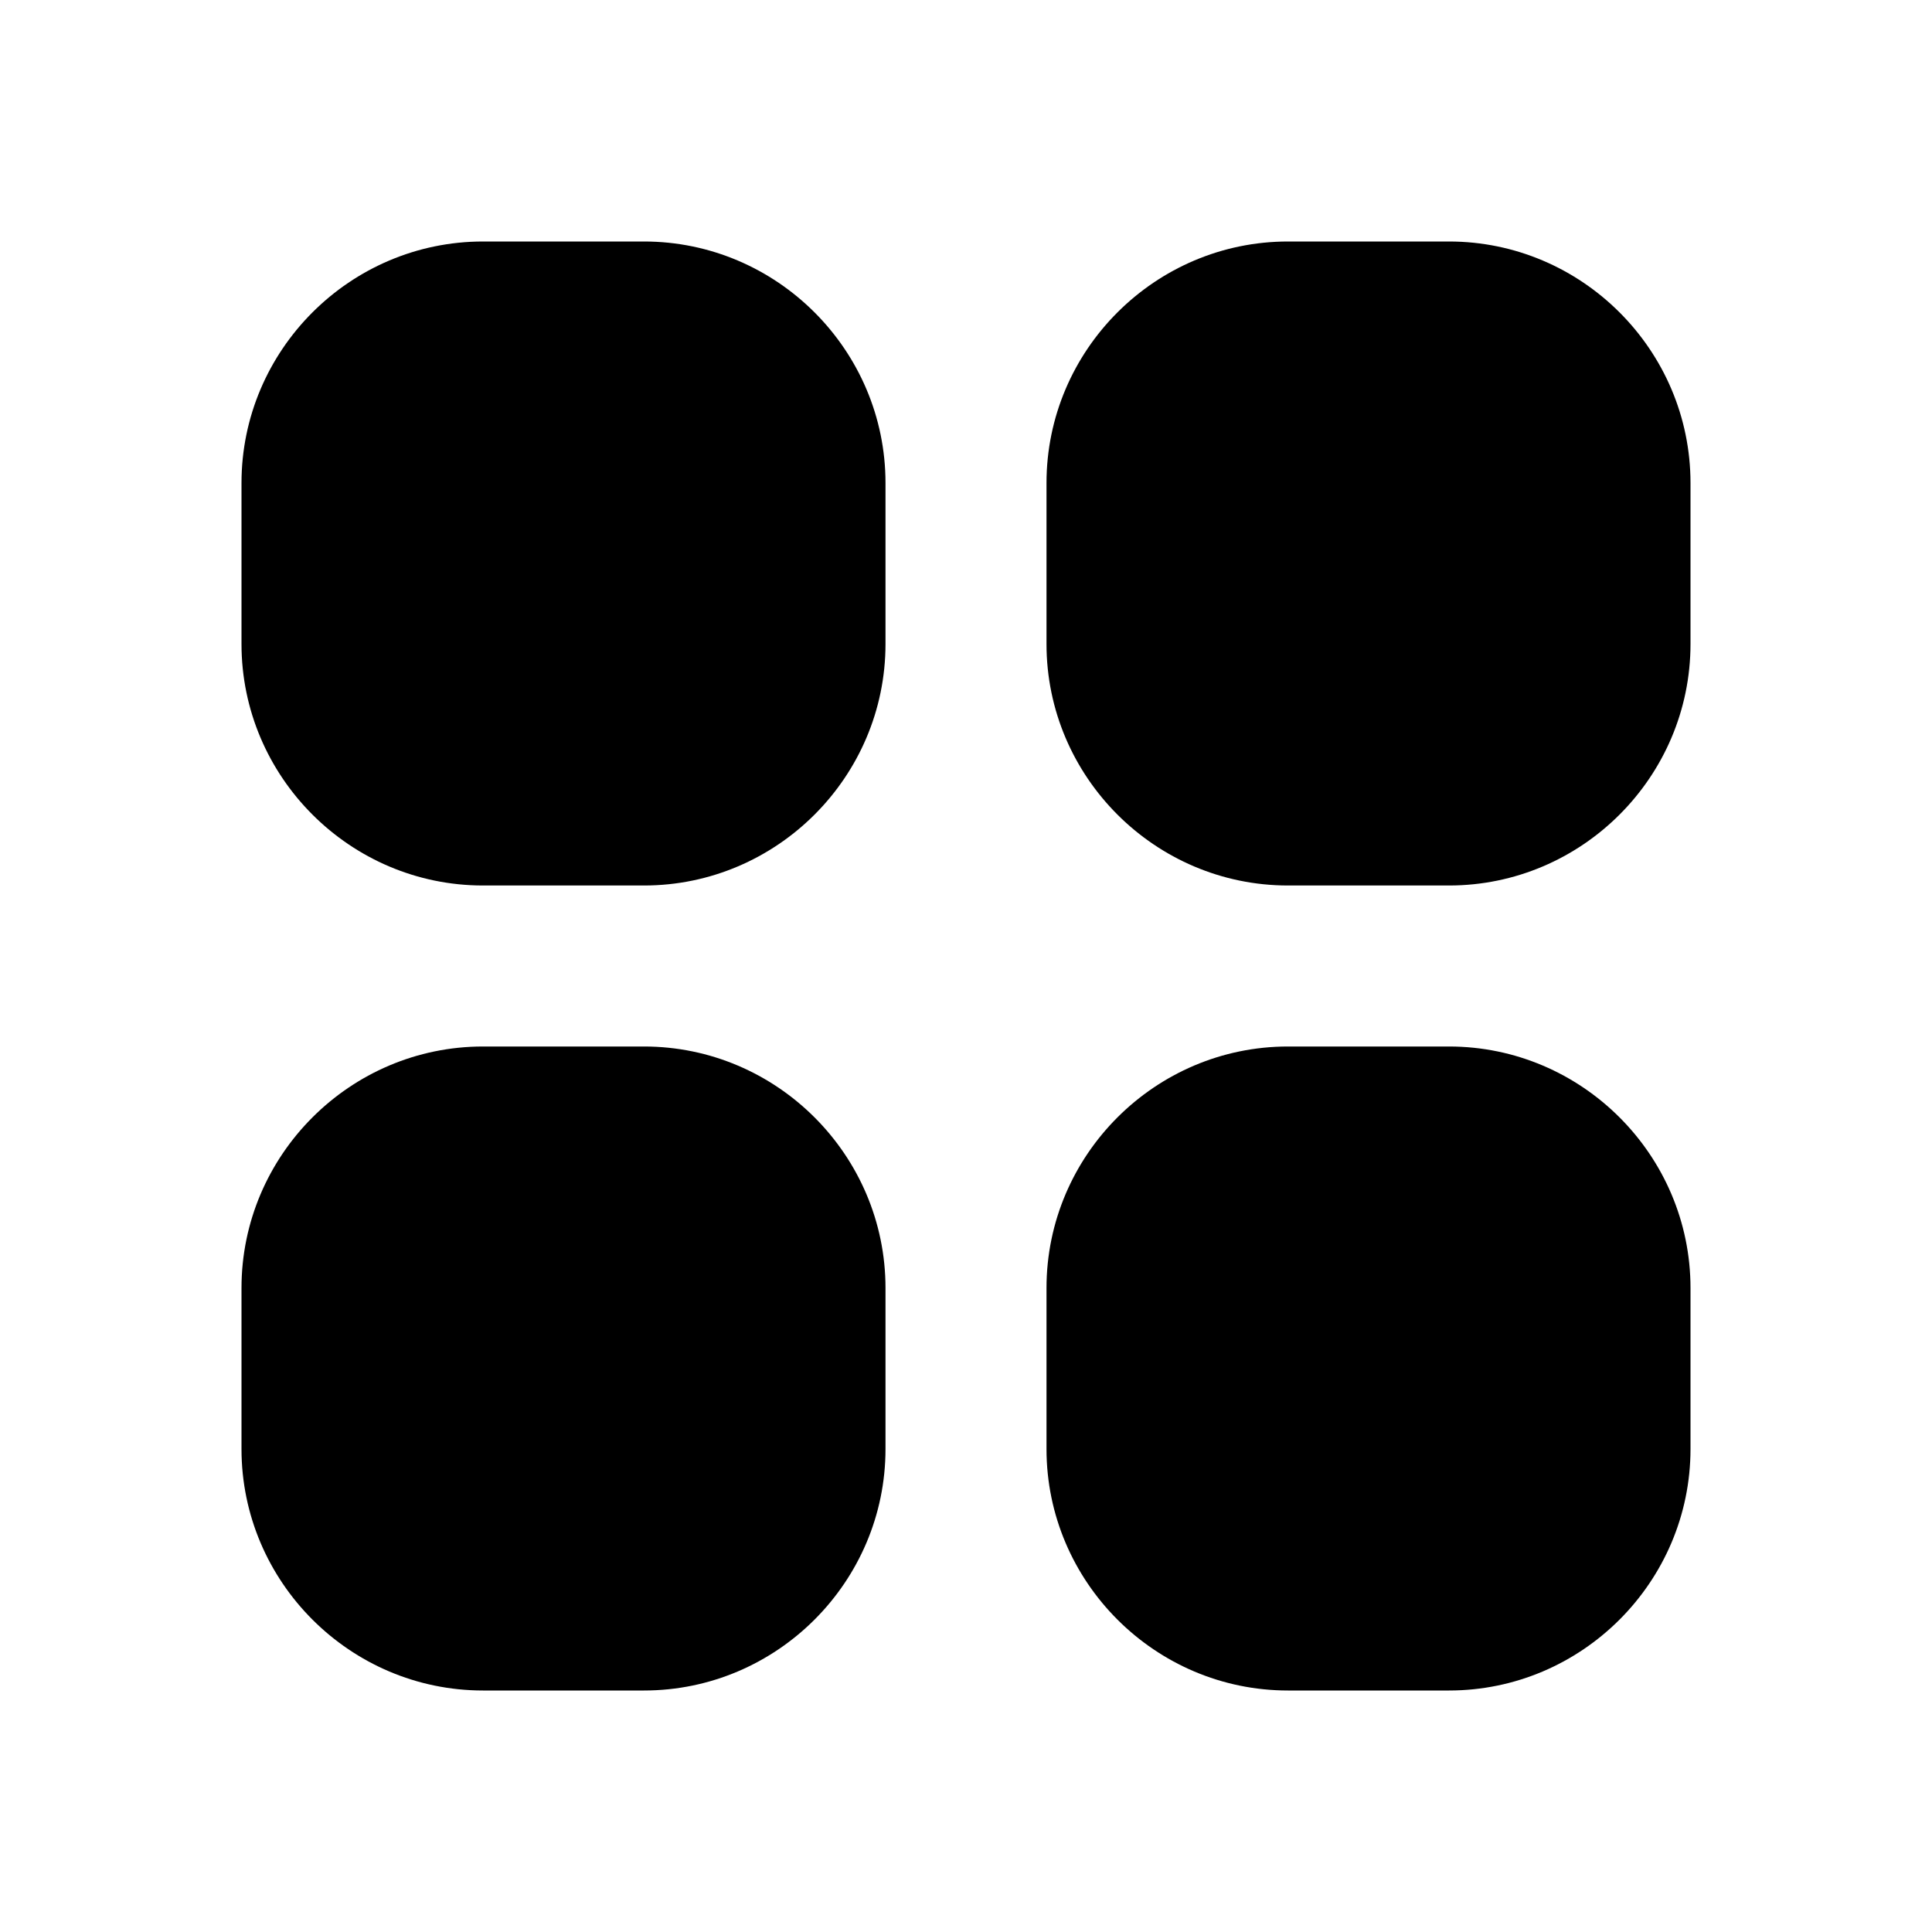
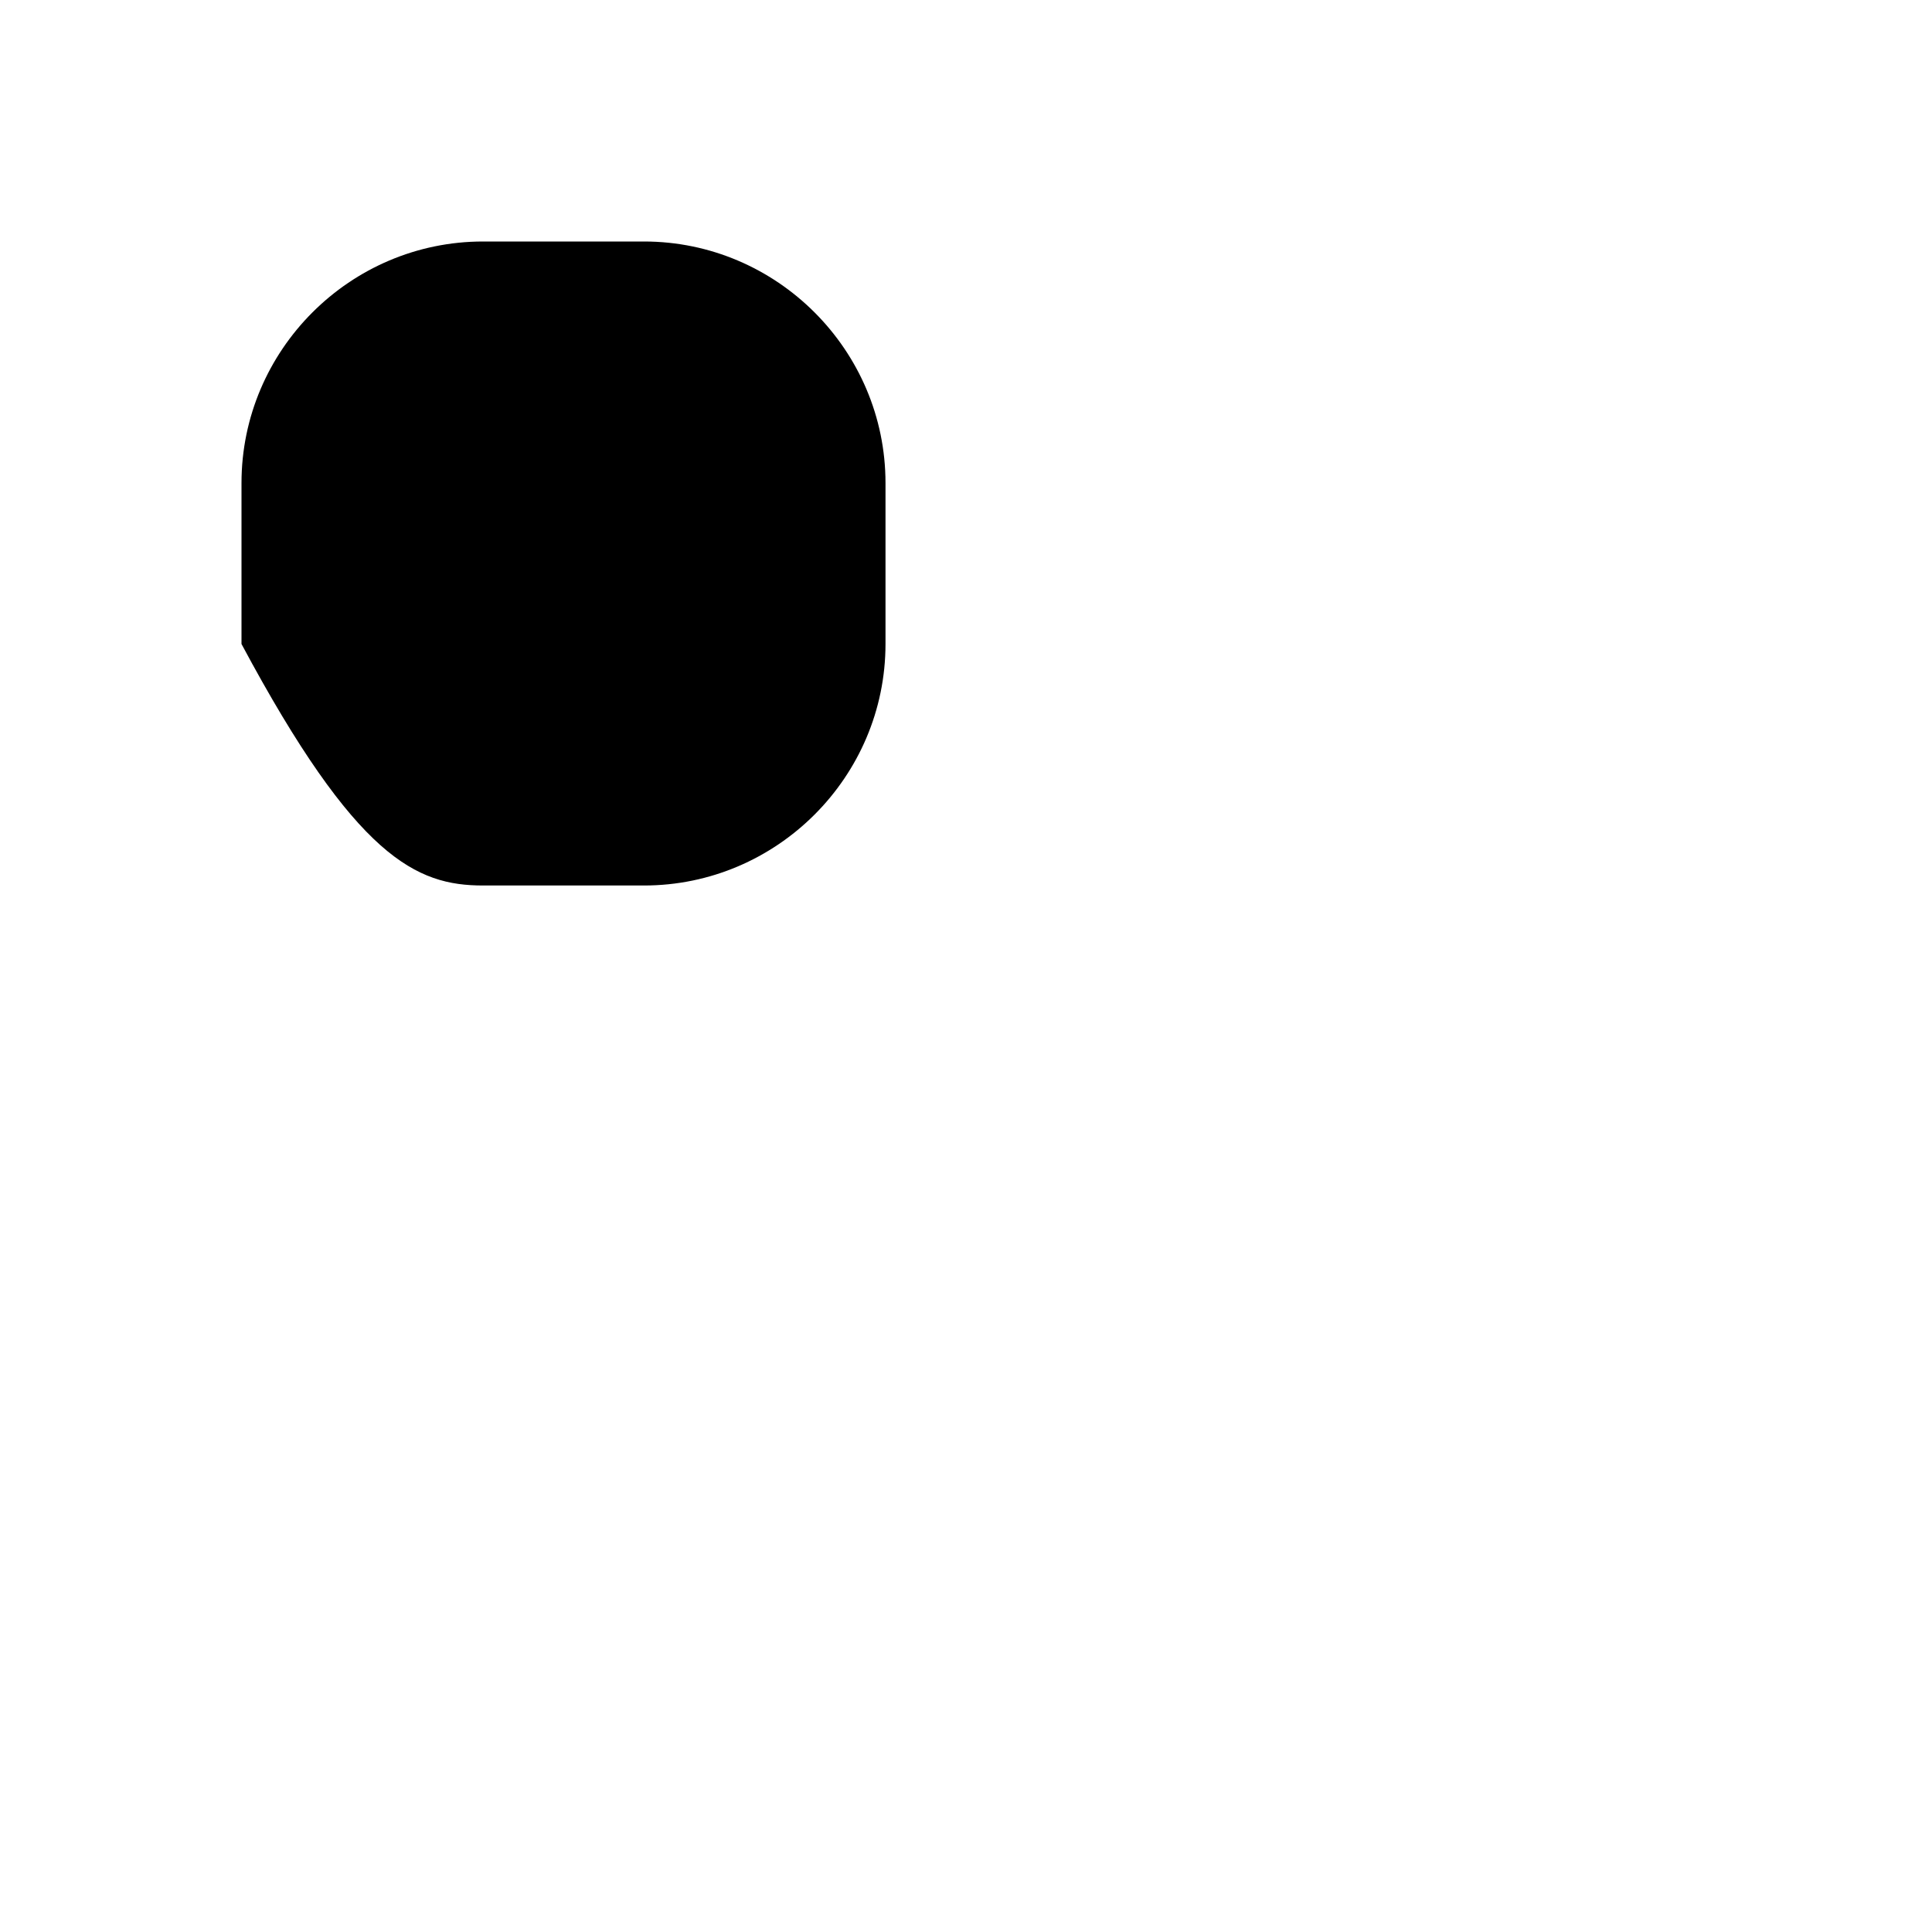
<svg xmlns="http://www.w3.org/2000/svg" version="1.2" baseProfile="tiny" id="Layer_1" x="0px" y="0px" width="24px" height="24px" viewBox="0 0 24 24" xml:space="preserve">
-   <path d="M8,3H6C5.175,3,4.425,3.337,3.881,3.881C3.337,4.425,3,5.175,3,6v2c0,0.825,0.337,1.575,0.881,2.119  C4.425,10.663,5.175,11,6,11h2c0.825,0,1.575-0.337,2.119-0.881C10.663,9.575,11,8.825,11,8V6c0-0.825-0.337-1.575-0.881-2.119  C9.575,3.337,8.825,3,8,3z" />
-   <path d="M18,3h-2c-0.825,0-1.575,0.337-2.119,0.881C13.337,4.425,13,5.175,13,6v2c0,0.825,0.337,1.575,0.881,2.119  C14.425,10.663,15.175,11,16,11h2c0.825,0,1.575-0.337,2.119-0.881C20.663,9.575,21,8.825,21,8V6c0-0.825-0.337-1.575-0.881-2.119  C19.575,3.337,18.825,3,18,3z" />
-   <path d="M8,13H6c-0.825,0-1.575,0.337-2.119,0.881C3.337,14.425,3,15.175,3,16v2c0,0.825,0.337,1.575,0.881,2.119  C4.425,20.663,5.175,21,6,21h2c0.825,0,1.575-0.337,2.119-0.881C10.663,19.575,11,18.825,11,18v-2c0-0.825-0.337-1.575-0.881-2.119  C9.575,13.337,8.825,13,8,13z" />
-   <path d="M18,13h-2c-0.825,0-1.575,0.337-2.119,0.881C13.337,14.425,13,15.175,13,16v2c0,0.825,0.337,1.575,0.881,2.119  C14.425,20.663,15.175,21,16,21h2c0.825,0,1.575-0.337,2.119-0.881C20.663,19.575,21,18.825,21,18v-2  c0-0.825-0.337-1.575-0.881-2.119C19.575,13.337,18.825,13,18,13z" />
+   <path d="M8,3H6C5.175,3,4.425,3.337,3.881,3.881C3.337,4.425,3,5.175,3,6v2C4.425,10.663,5.175,11,6,11h2c0.825,0,1.575-0.337,2.119-0.881C10.663,9.575,11,8.825,11,8V6c0-0.825-0.337-1.575-0.881-2.119  C9.575,3.337,8.825,3,8,3z" />
</svg>